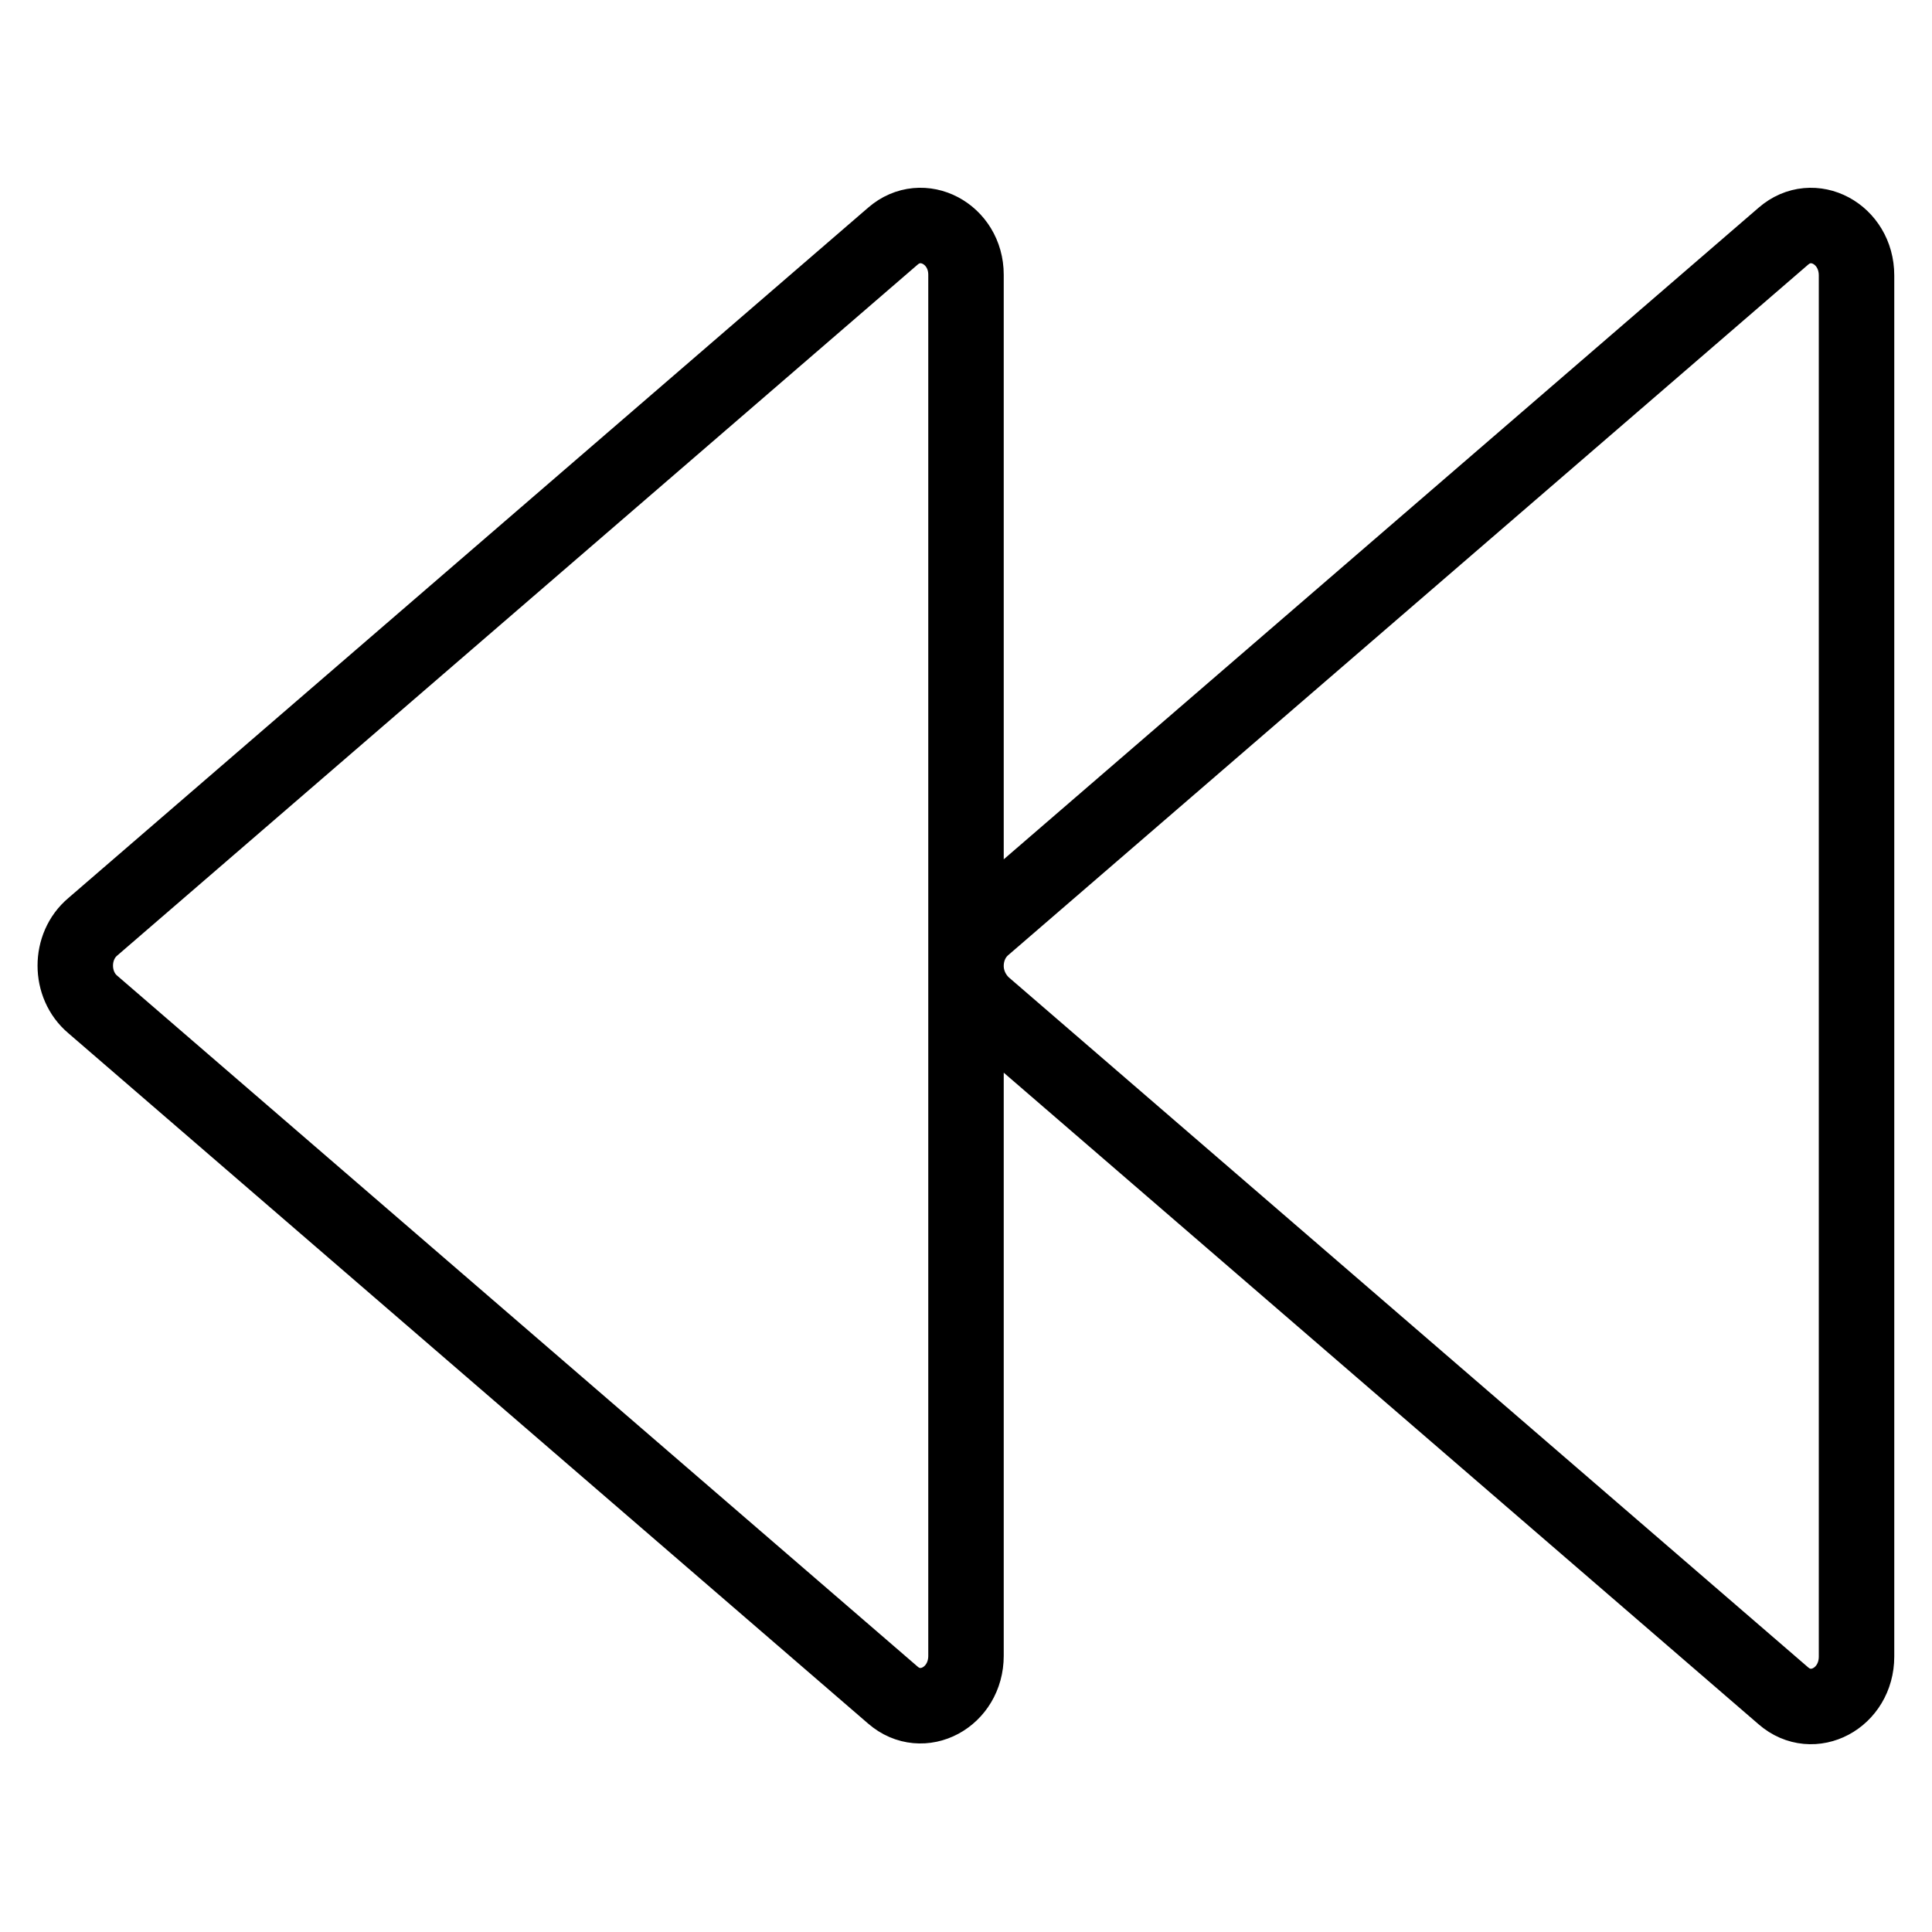
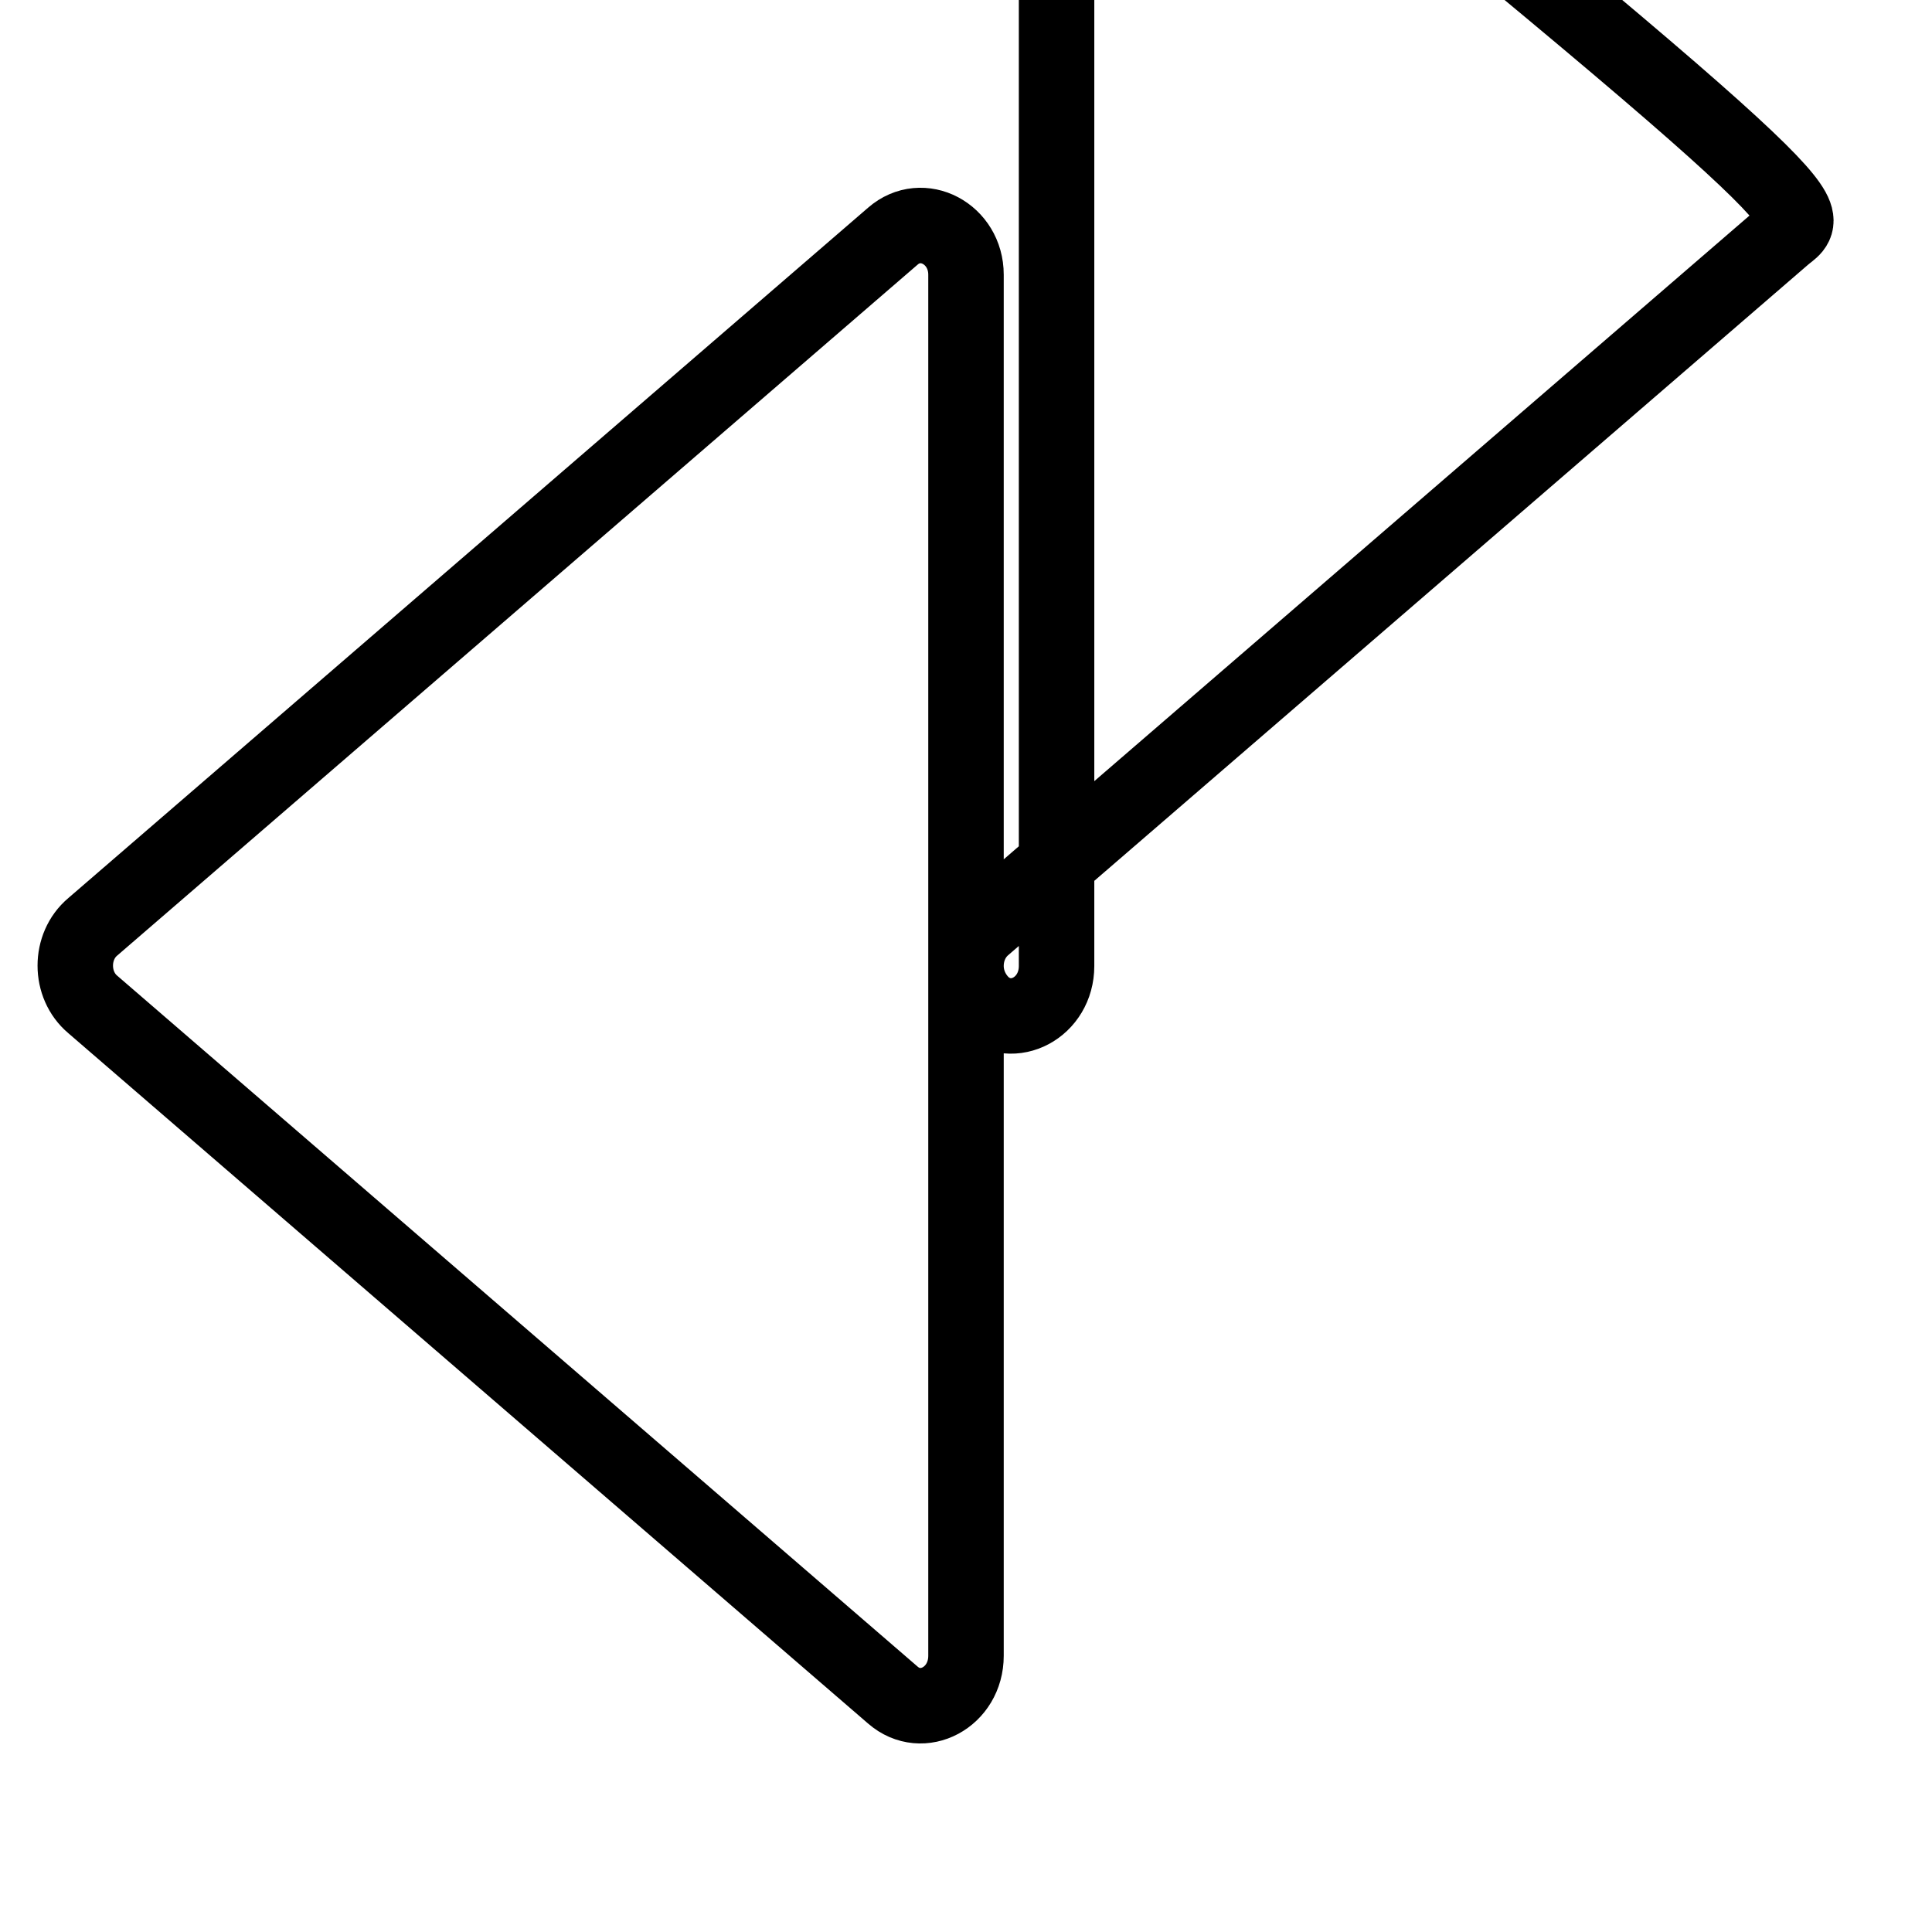
<svg xmlns="http://www.w3.org/2000/svg" version="1.1" x="0px" y="0px" viewBox="0 0 256 256" enable-background="new 0 0 256 256" xml:space="preserve">
  <g>
-     <path stroke-width="10" fill-opacity="0" stroke="#000000" d="M118.3,31.3l-106,91.5c-3.1,2.6-3.1,7.7,0,10.3l106,91.5c3.9,3.4,9.7,0.3,9.7-5.2v-183 C128,31,122.2,27.9,118.3,31.3z M236.3,31.3l-106,91.5c-1.5,1.3-2.3,3.2-2.3,5.2c0,1.9,0.8,3.8,2.3,5.2l106,91.5 c3.9,3.4,9.7,0.3,9.7-5.2v-183C246,31,240.2,27.9,236.3,31.3z" />
+     <path stroke-width="10" fill-opacity="0" stroke="#000000" d="M118.3,31.3l-106,91.5c-3.1,2.6-3.1,7.7,0,10.3l106,91.5c3.9,3.4,9.7,0.3,9.7-5.2v-183 C128,31,122.2,27.9,118.3,31.3z M236.3,31.3l-106,91.5c-1.5,1.3-2.3,3.2-2.3,5.2c0,1.9,0.8,3.8,2.3,5.2c3.9,3.4,9.7,0.3,9.7-5.2v-183C246,31,240.2,27.9,236.3,31.3z" />
  </g>
</svg>